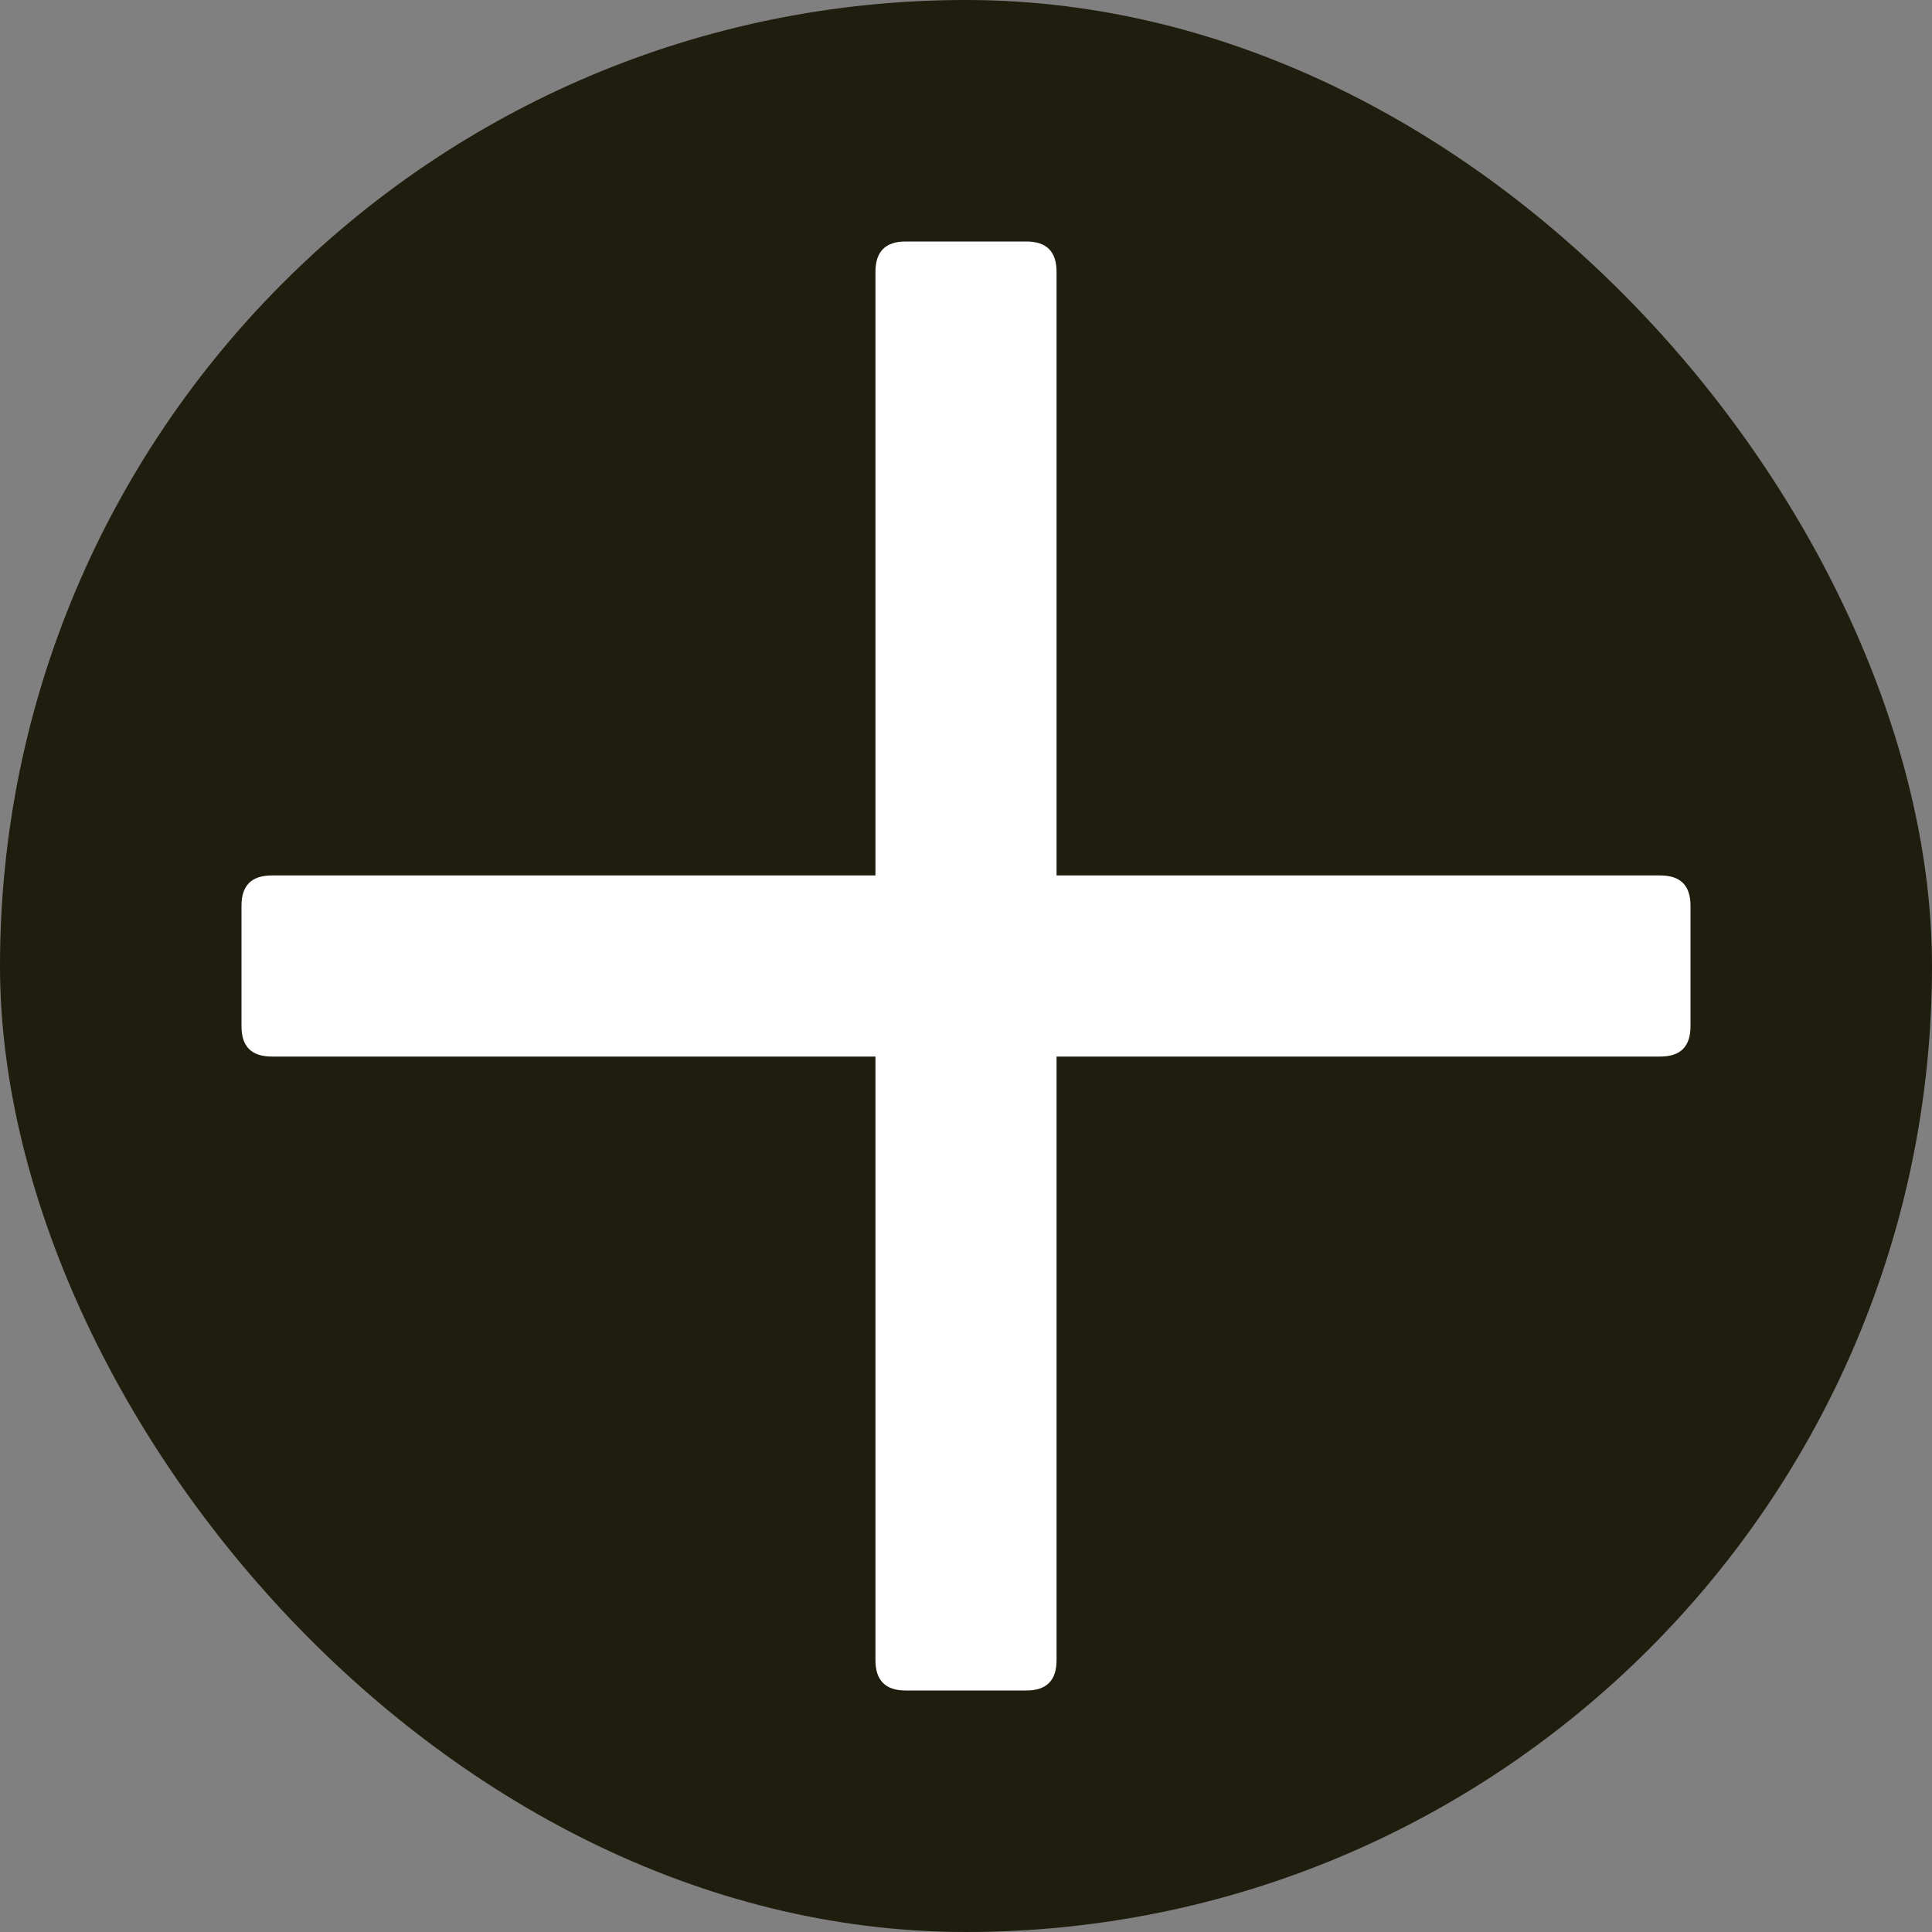
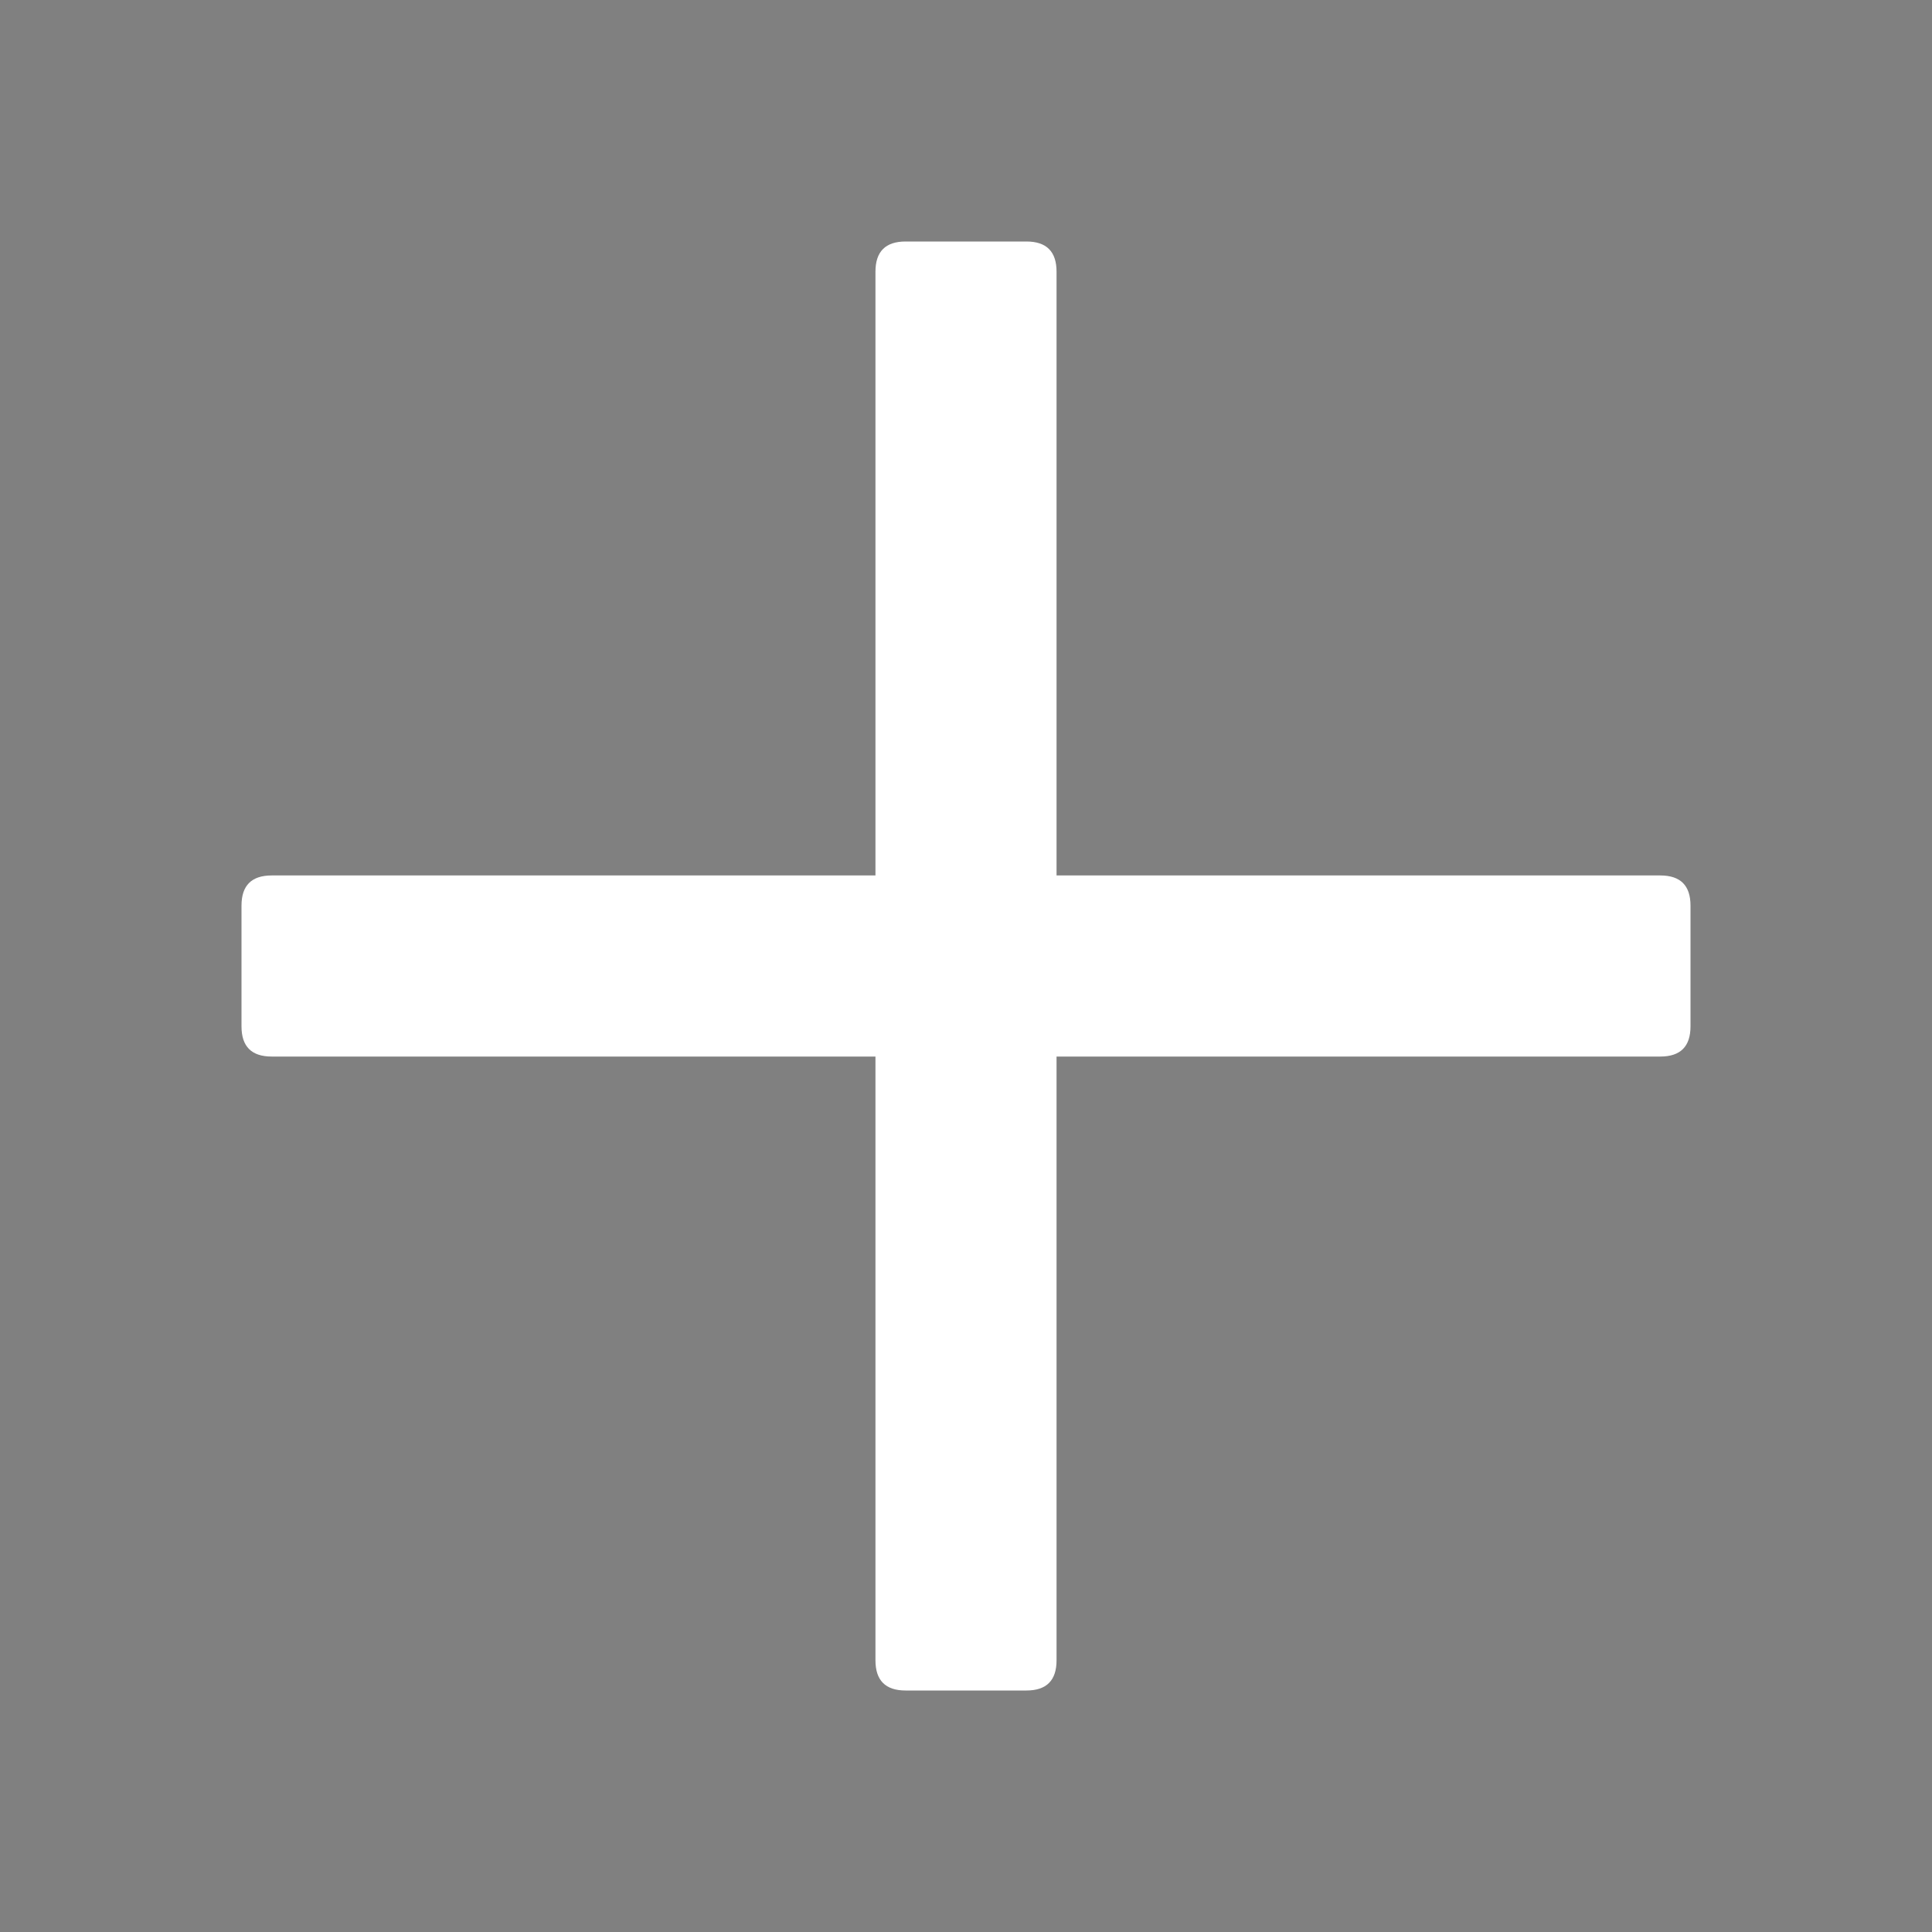
<svg xmlns="http://www.w3.org/2000/svg" width="30" height="30" viewBox="0 0 30 30" fill="none">
  <rect x="0" y="0" width="30" height="30" fill="#808080" stroke="none" />
-   <rect width="30" height="30" rx="15" fill="#1F1D0D" />
  <path d="M25.781 13.594C26.094 13.594 26.25 13.75 26.25 14.062V15.938C26.25 16.25 26.094 16.406 25.781 16.406H16.406V25.781C16.406 26.094 16.25 26.25 15.938 26.25H14.062C13.75 26.25 13.594 26.094 13.594 25.781V16.406H4.219C3.906 16.406 3.75 16.25 3.75 15.938V14.062C3.75 13.75 3.906 13.594 4.219 13.594H13.594V4.219C13.594 3.906 13.75 3.75 14.062 3.75H15.938C16.25 3.75 16.406 3.906 16.406 4.219V13.594H25.781Z" fill="white" />
</svg>